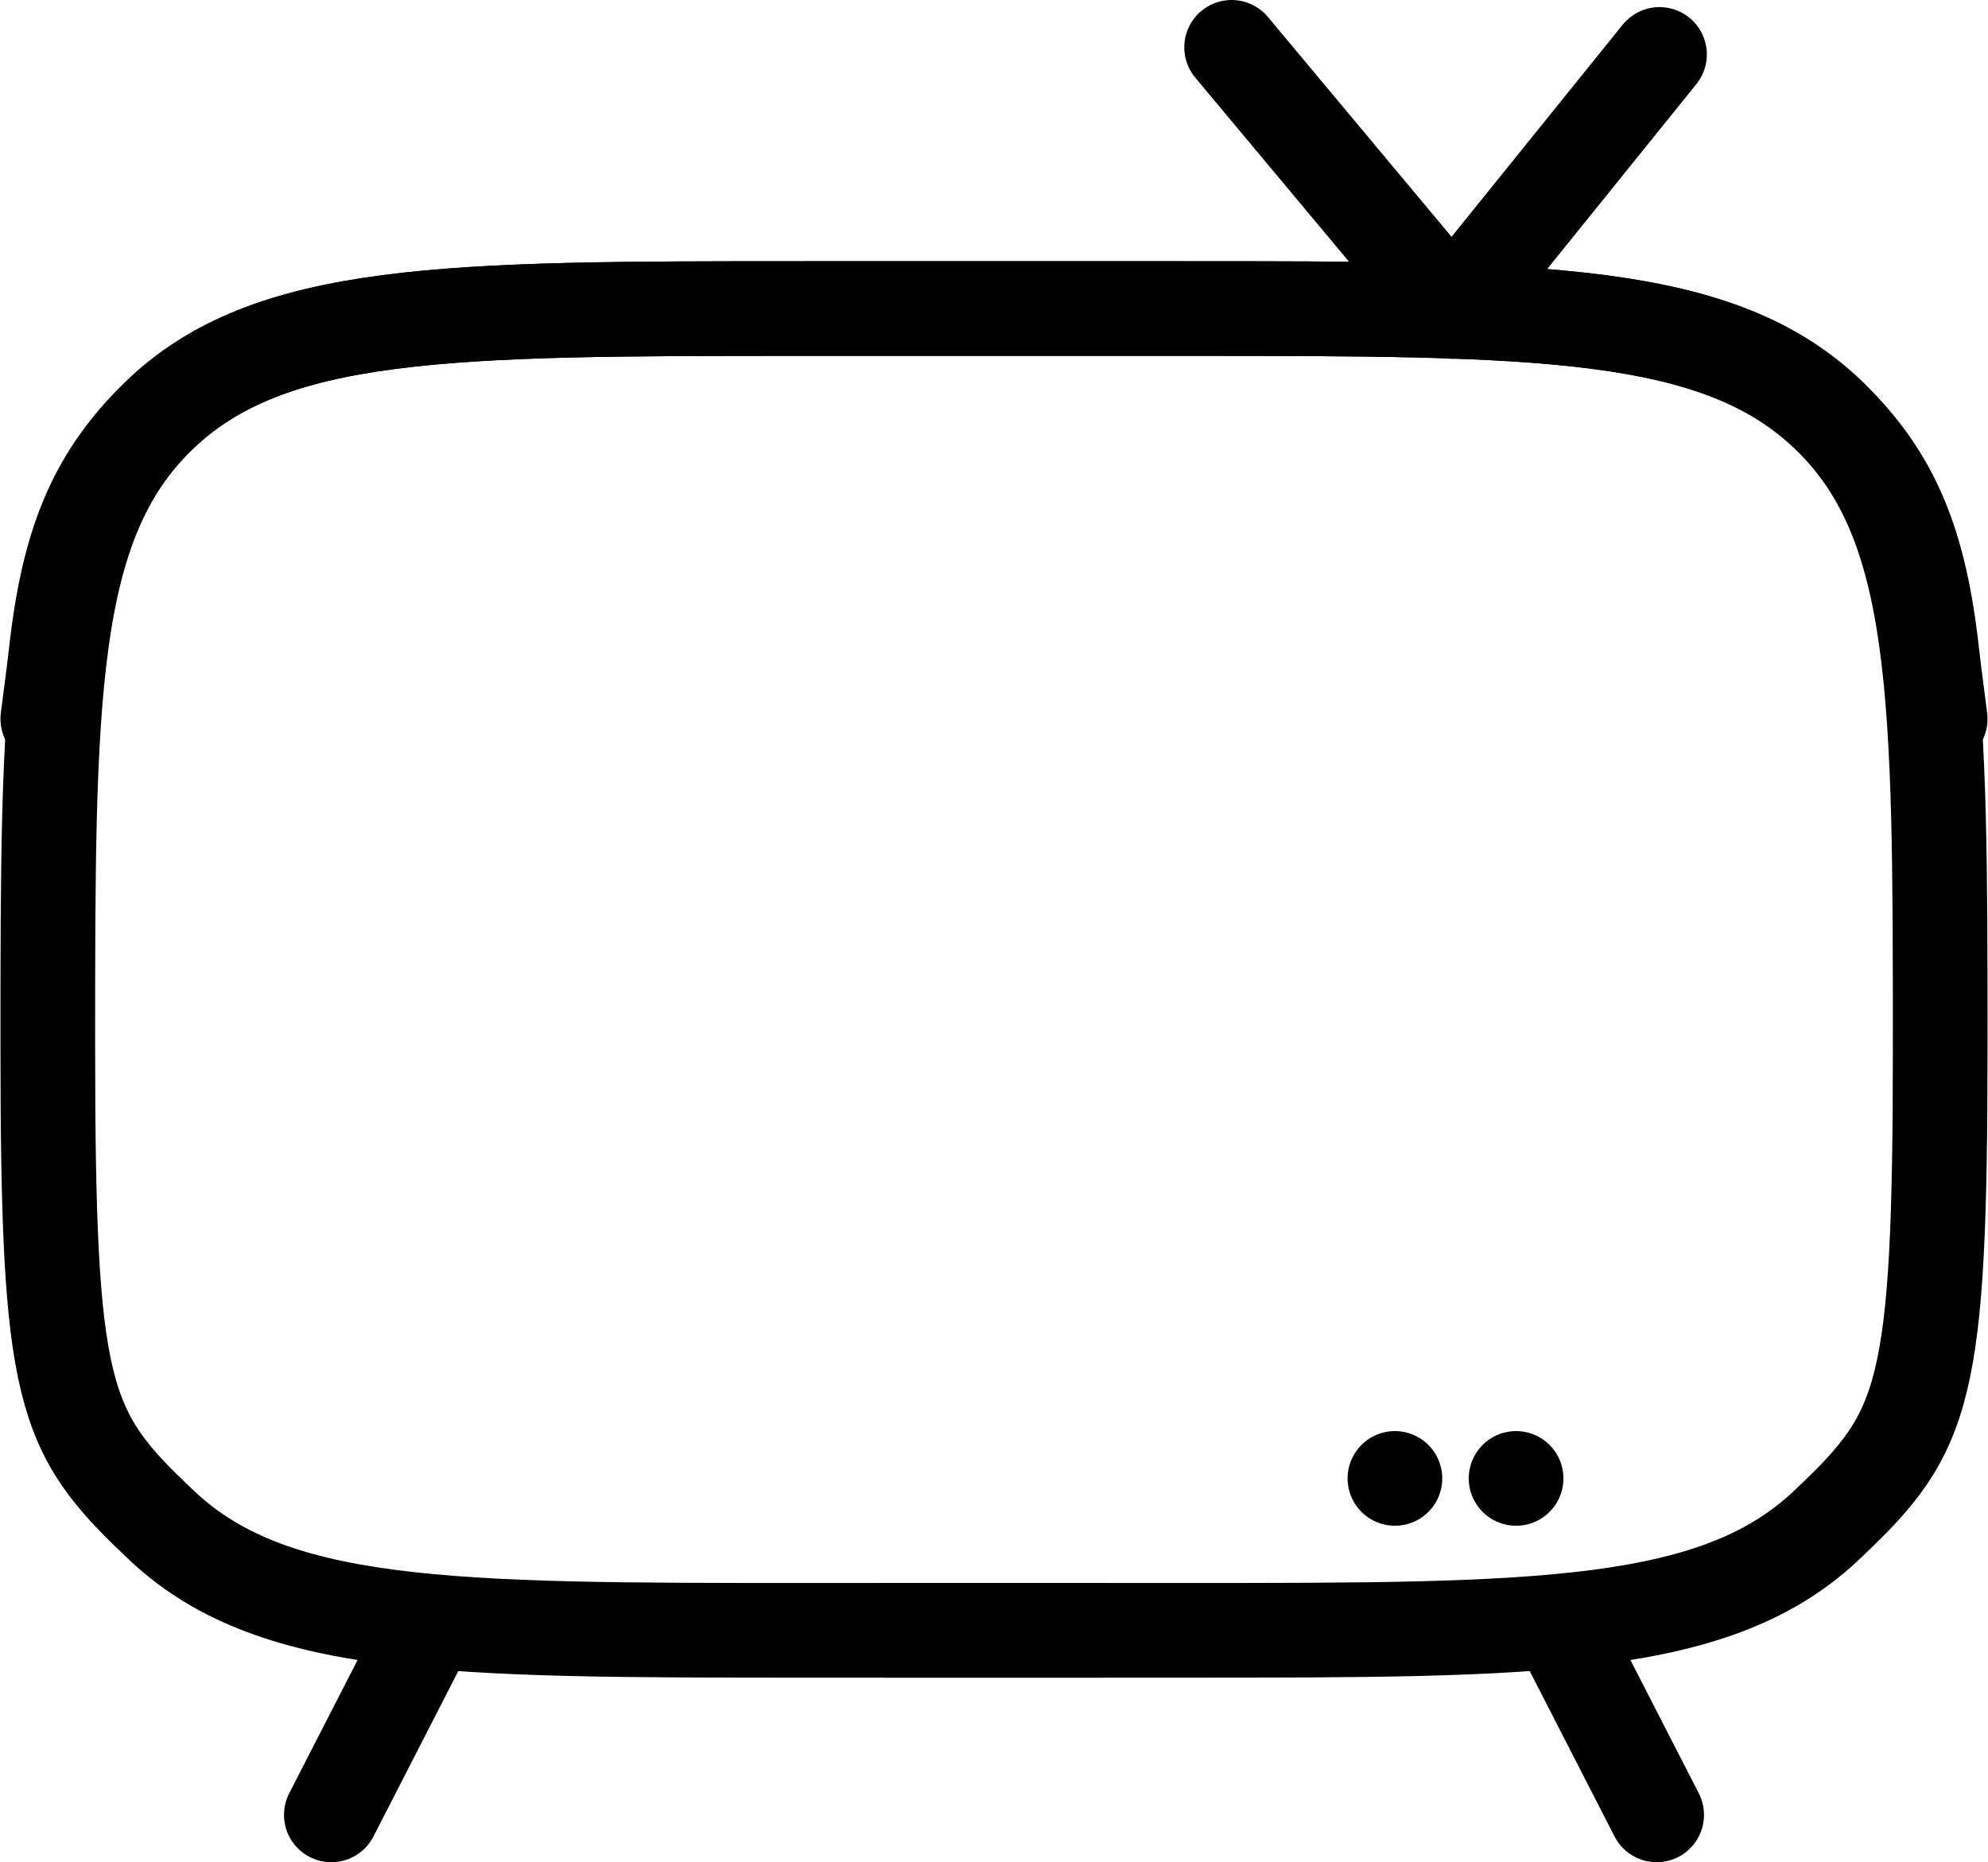
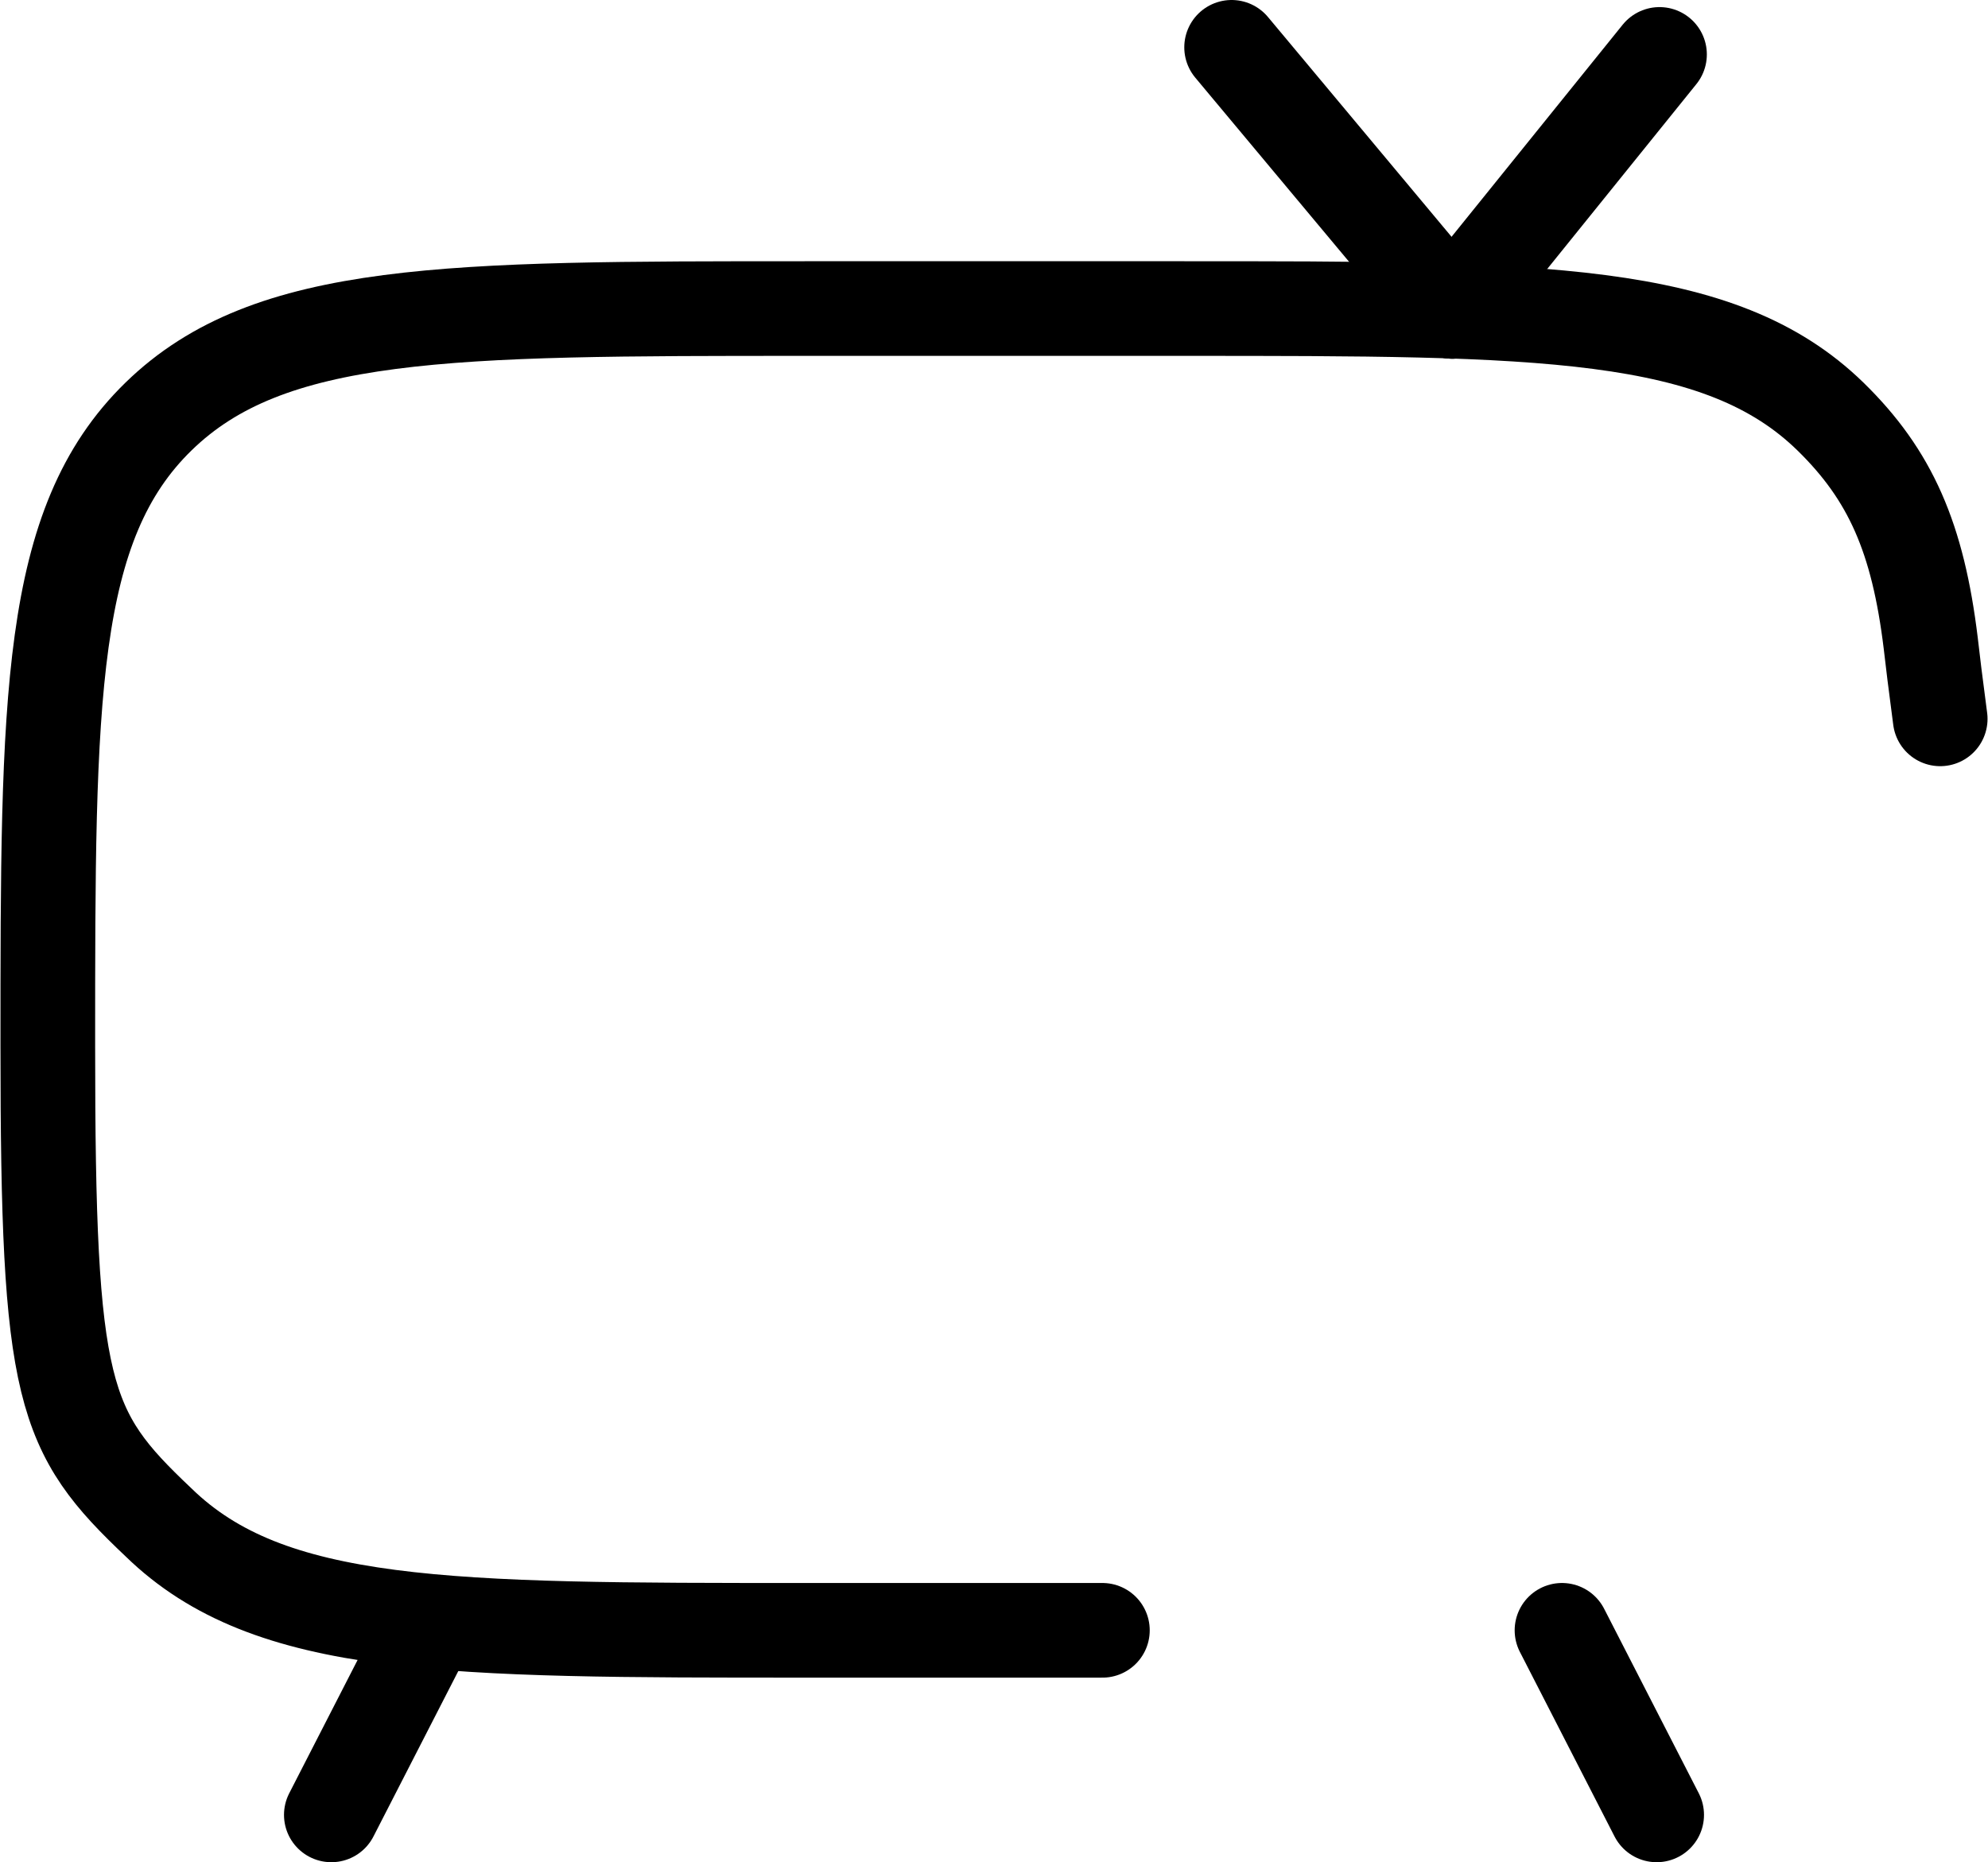
<svg xmlns="http://www.w3.org/2000/svg" id="Layer_2" data-name="Layer 2" viewBox="0 0 42 39.35">
  <defs>
    <style>
      .cls-1 {
        stroke-linejoin: round;
      }

      .cls-1, .cls-2 {
        fill: none;
        stroke: #000;
        stroke-linecap: round;
        stroke-width: 2px;
      }
    </style>
  </defs>
  <g id="Layer_1-2" data-name="Layer 1">
    <g>
      <g>
-         <path class="cls-2" d="M18.71,34.45h6.28c7.55,0,11.32,0,13.66-2.28,2.03-1.92,2.34-2.72,2.34-10.07s0-11.02-2.34-13.3c-2.34-2.28-6.12-2.28-13.66-2.28h-8c-7.55,0-11.32,0-13.66,2.28-1.27,1.24-1.85,2.57-2.12,4.79-.12,1.02-.02.18-.2,1.6" />
        <path class="cls-1" d="M33,34.45l2,3.9" />
      </g>
      <g>
        <path class="cls-2" d="M23.29,34.45h-6.28c-7.55,0-11.32,0-13.66-2.28-2.03-1.92-2.34-2.72-2.34-10.07,0-7.35,0-11.02,2.34-13.3,2.34-2.28,6.12-2.28,13.66-2.28h8c7.55,0,11.32,0,13.66,2.28,1.27,1.24,1.85,2.57,2.12,4.79.12,1.02.02.18.2,1.6" />
        <path class="cls-1" d="M9,34.45l-2,3.9" />
      </g>
-       <path class="cls-1" d="M32.03,31.24h0" />
-       <path class="cls-1" d="M29.47,31.24h0" />
      <line class="cls-1" x1="35.06" y1="1.15" x2="30.68" y2="6.58" />
      <line class="cls-1" x1="30.68" y1="6.58" x2="26.02" y2="1" />
    </g>
  </g>
</svg>